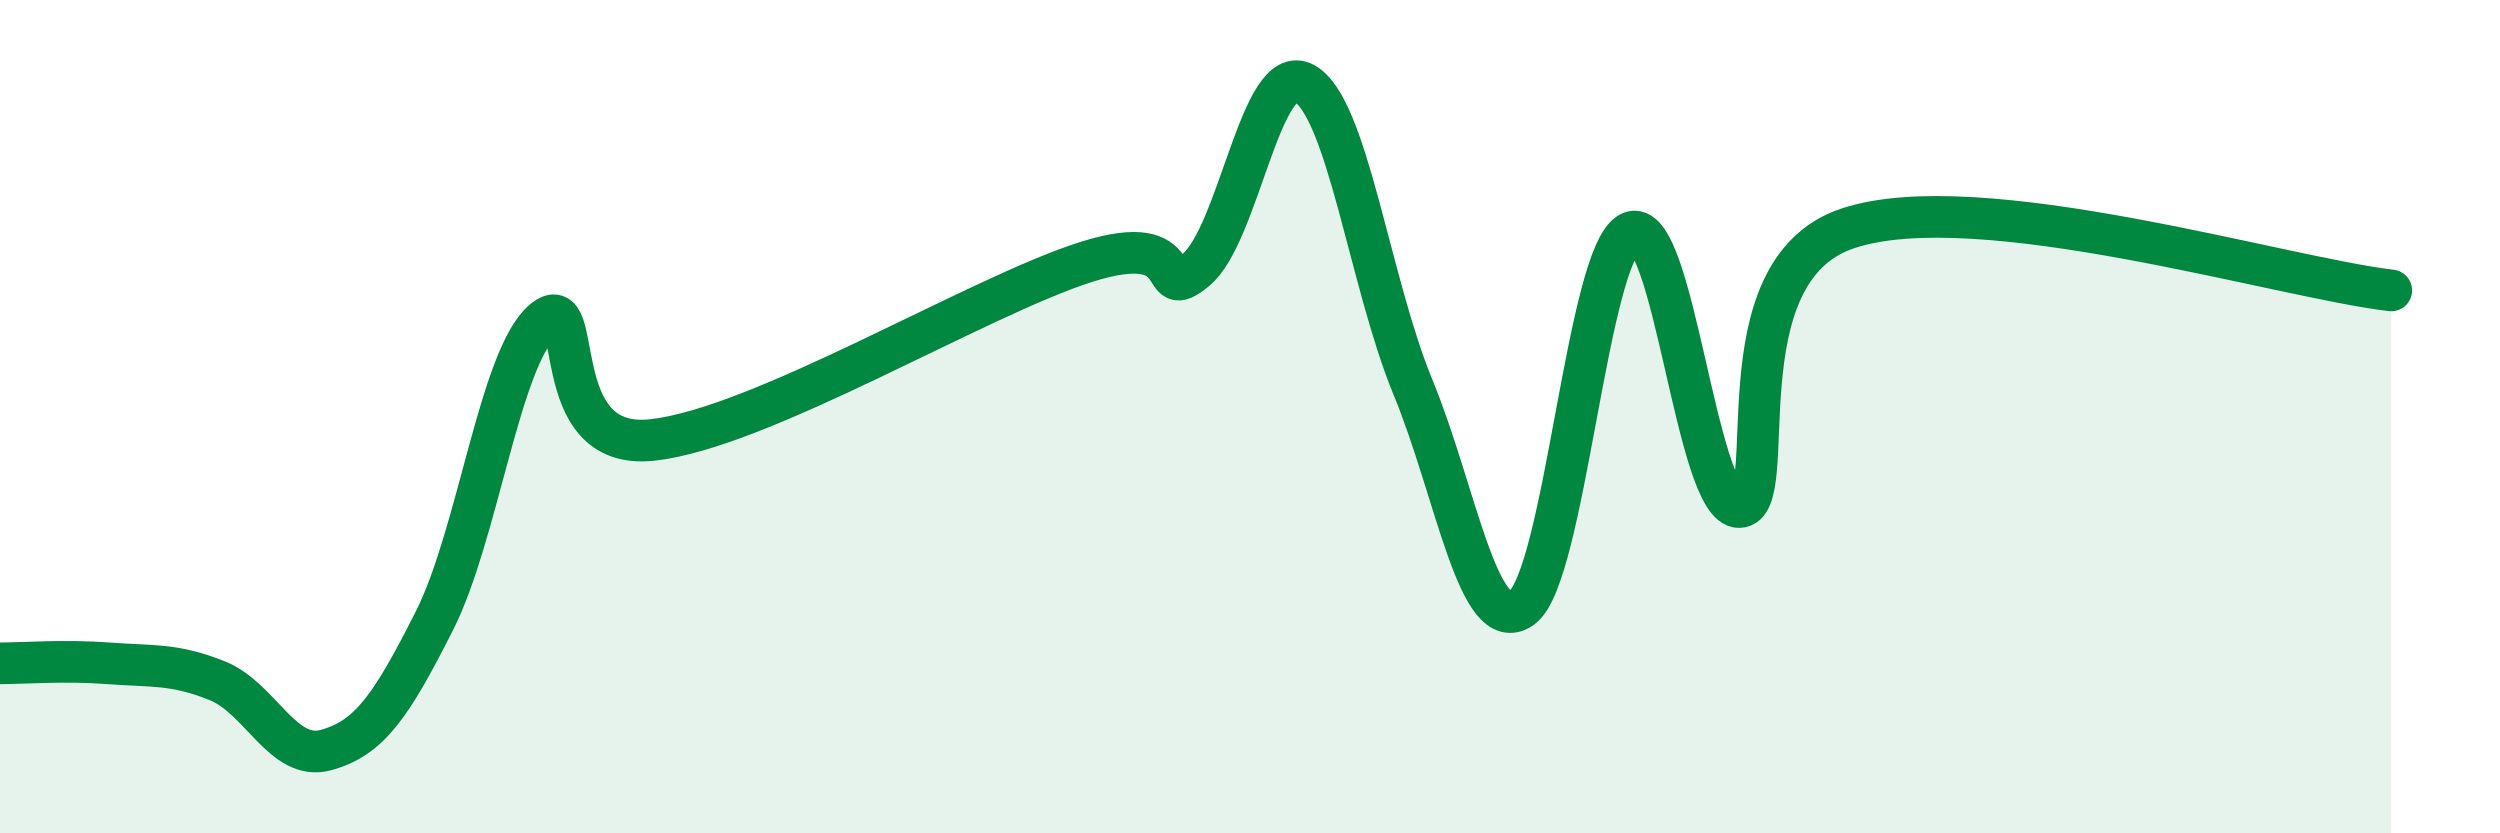
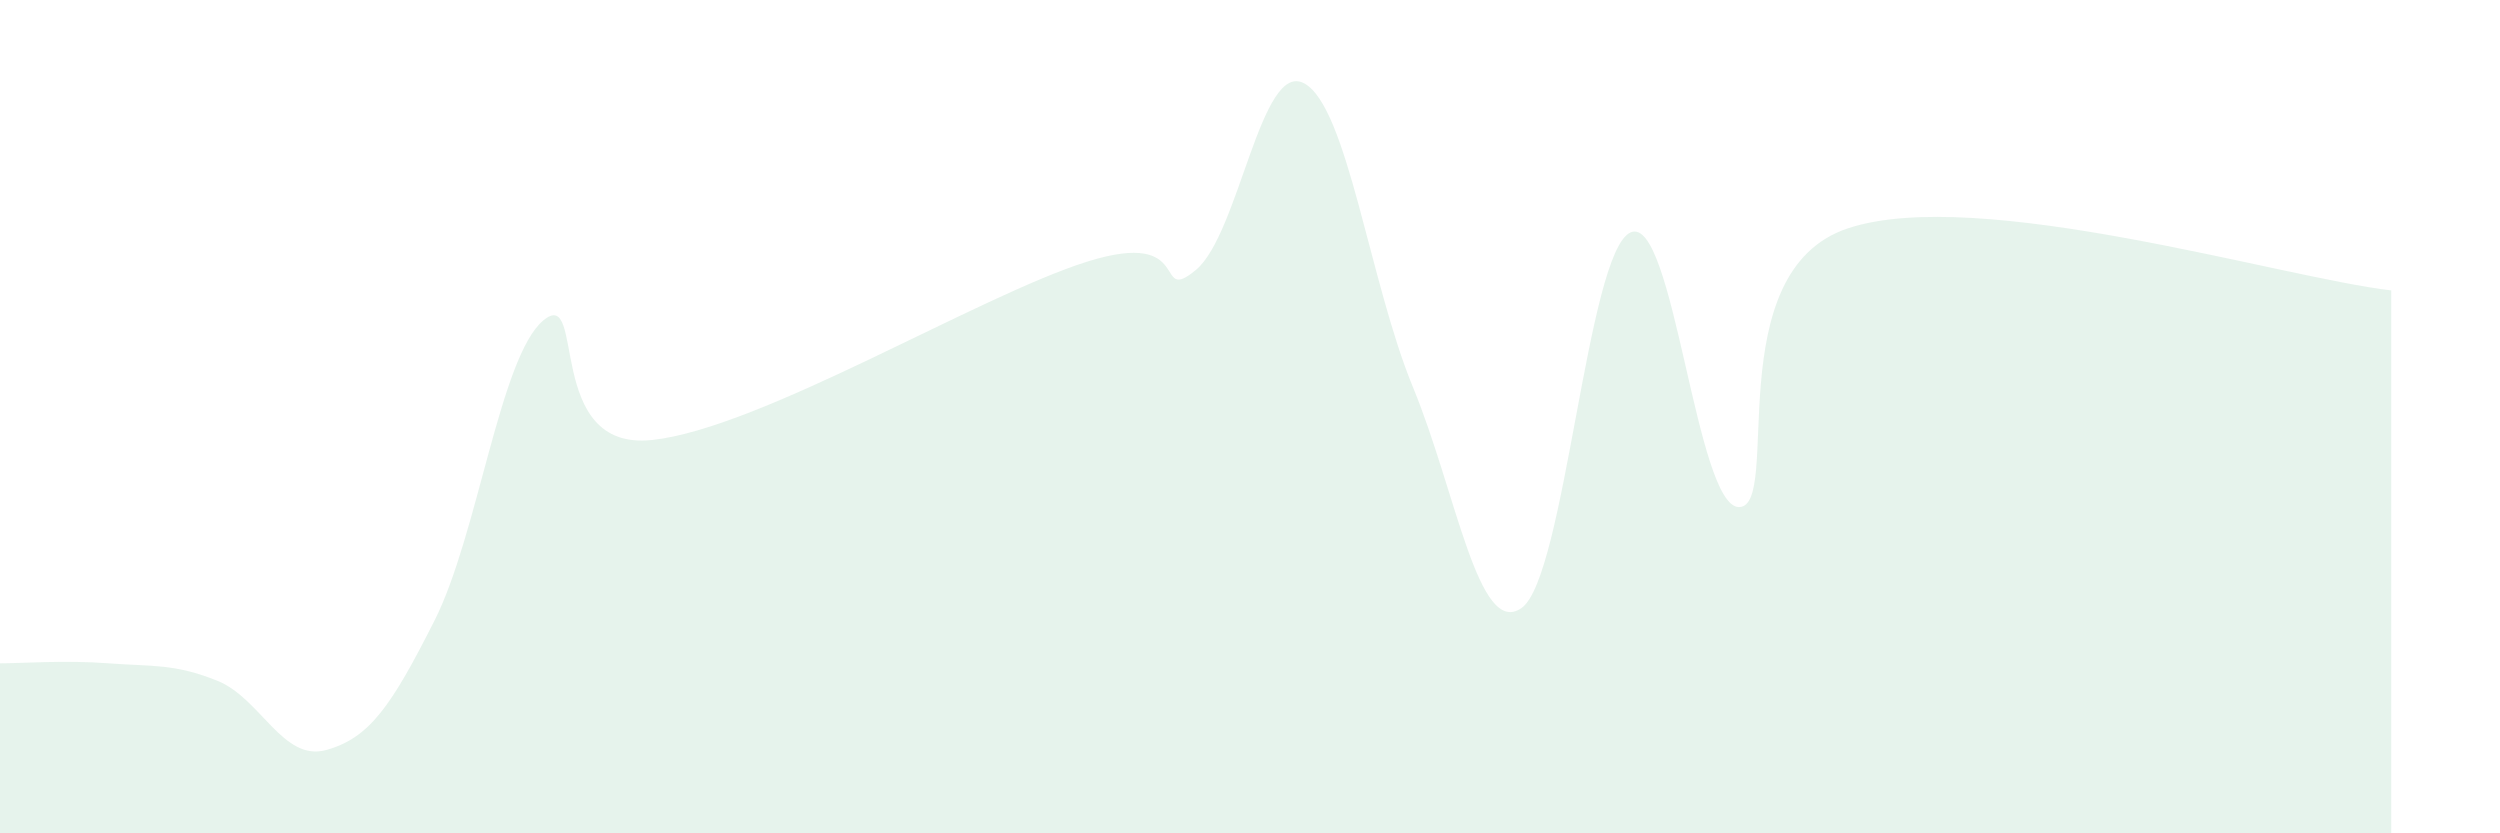
<svg xmlns="http://www.w3.org/2000/svg" width="60" height="20" viewBox="0 0 60 20">
  <path d="M 0,15.92 C 0.52,15.92 1.57,15.84 2.61,15.92 C 3.65,16 4.18,15.92 5.22,16.34 C 6.26,16.76 6.79,18.29 7.83,18 C 8.87,17.71 9.39,16.95 10.43,14.89 C 11.47,12.83 12,8.56 13.04,7.69 C 14.08,6.82 13.04,10.84 15.65,10.56 C 18.26,10.28 23.48,7.1 26.09,6.28 C 28.7,5.46 27.66,7.34 28.7,6.48 C 29.74,5.62 30.26,1.44 31.3,2 C 32.34,2.56 32.87,6.77 33.91,9.29 C 34.95,11.81 35.48,15.33 36.52,14.59 C 37.56,13.85 38.09,6.06 39.13,5.58 C 40.17,5.1 40.7,12.19 41.74,12.17 C 42.78,12.15 41.22,6.52 44.35,5.48 C 47.48,4.44 54.78,6.67 57.39,6.97L57.39 20L0 20Z" fill="#008740" opacity="0.1" stroke-linecap="round" stroke-linejoin="round" />
-   <path d="M 0,15.92 C 0.52,15.92 1.57,15.84 2.61,15.92 C 3.65,16 4.18,15.92 5.22,16.34 C 6.26,16.76 6.79,18.29 7.83,18 C 8.87,17.71 9.39,16.95 10.43,14.89 C 11.47,12.83 12,8.56 13.04,7.69 C 14.08,6.82 13.04,10.84 15.65,10.56 C 18.26,10.28 23.48,7.1 26.09,6.28 C 28.7,5.46 27.66,7.34 28.7,6.48 C 29.74,5.62 30.26,1.44 31.3,2 C 32.34,2.56 32.87,6.77 33.91,9.29 C 34.95,11.81 35.48,15.33 36.52,14.59 C 37.56,13.85 38.09,6.06 39.13,5.58 C 40.17,5.1 40.7,12.19 41.74,12.17 C 42.78,12.15 41.22,6.52 44.35,5.48 C 47.48,4.44 54.78,6.67 57.39,6.97" stroke="#008740" stroke-width="1" fill="none" stroke-linecap="round" stroke-linejoin="round" />
</svg>